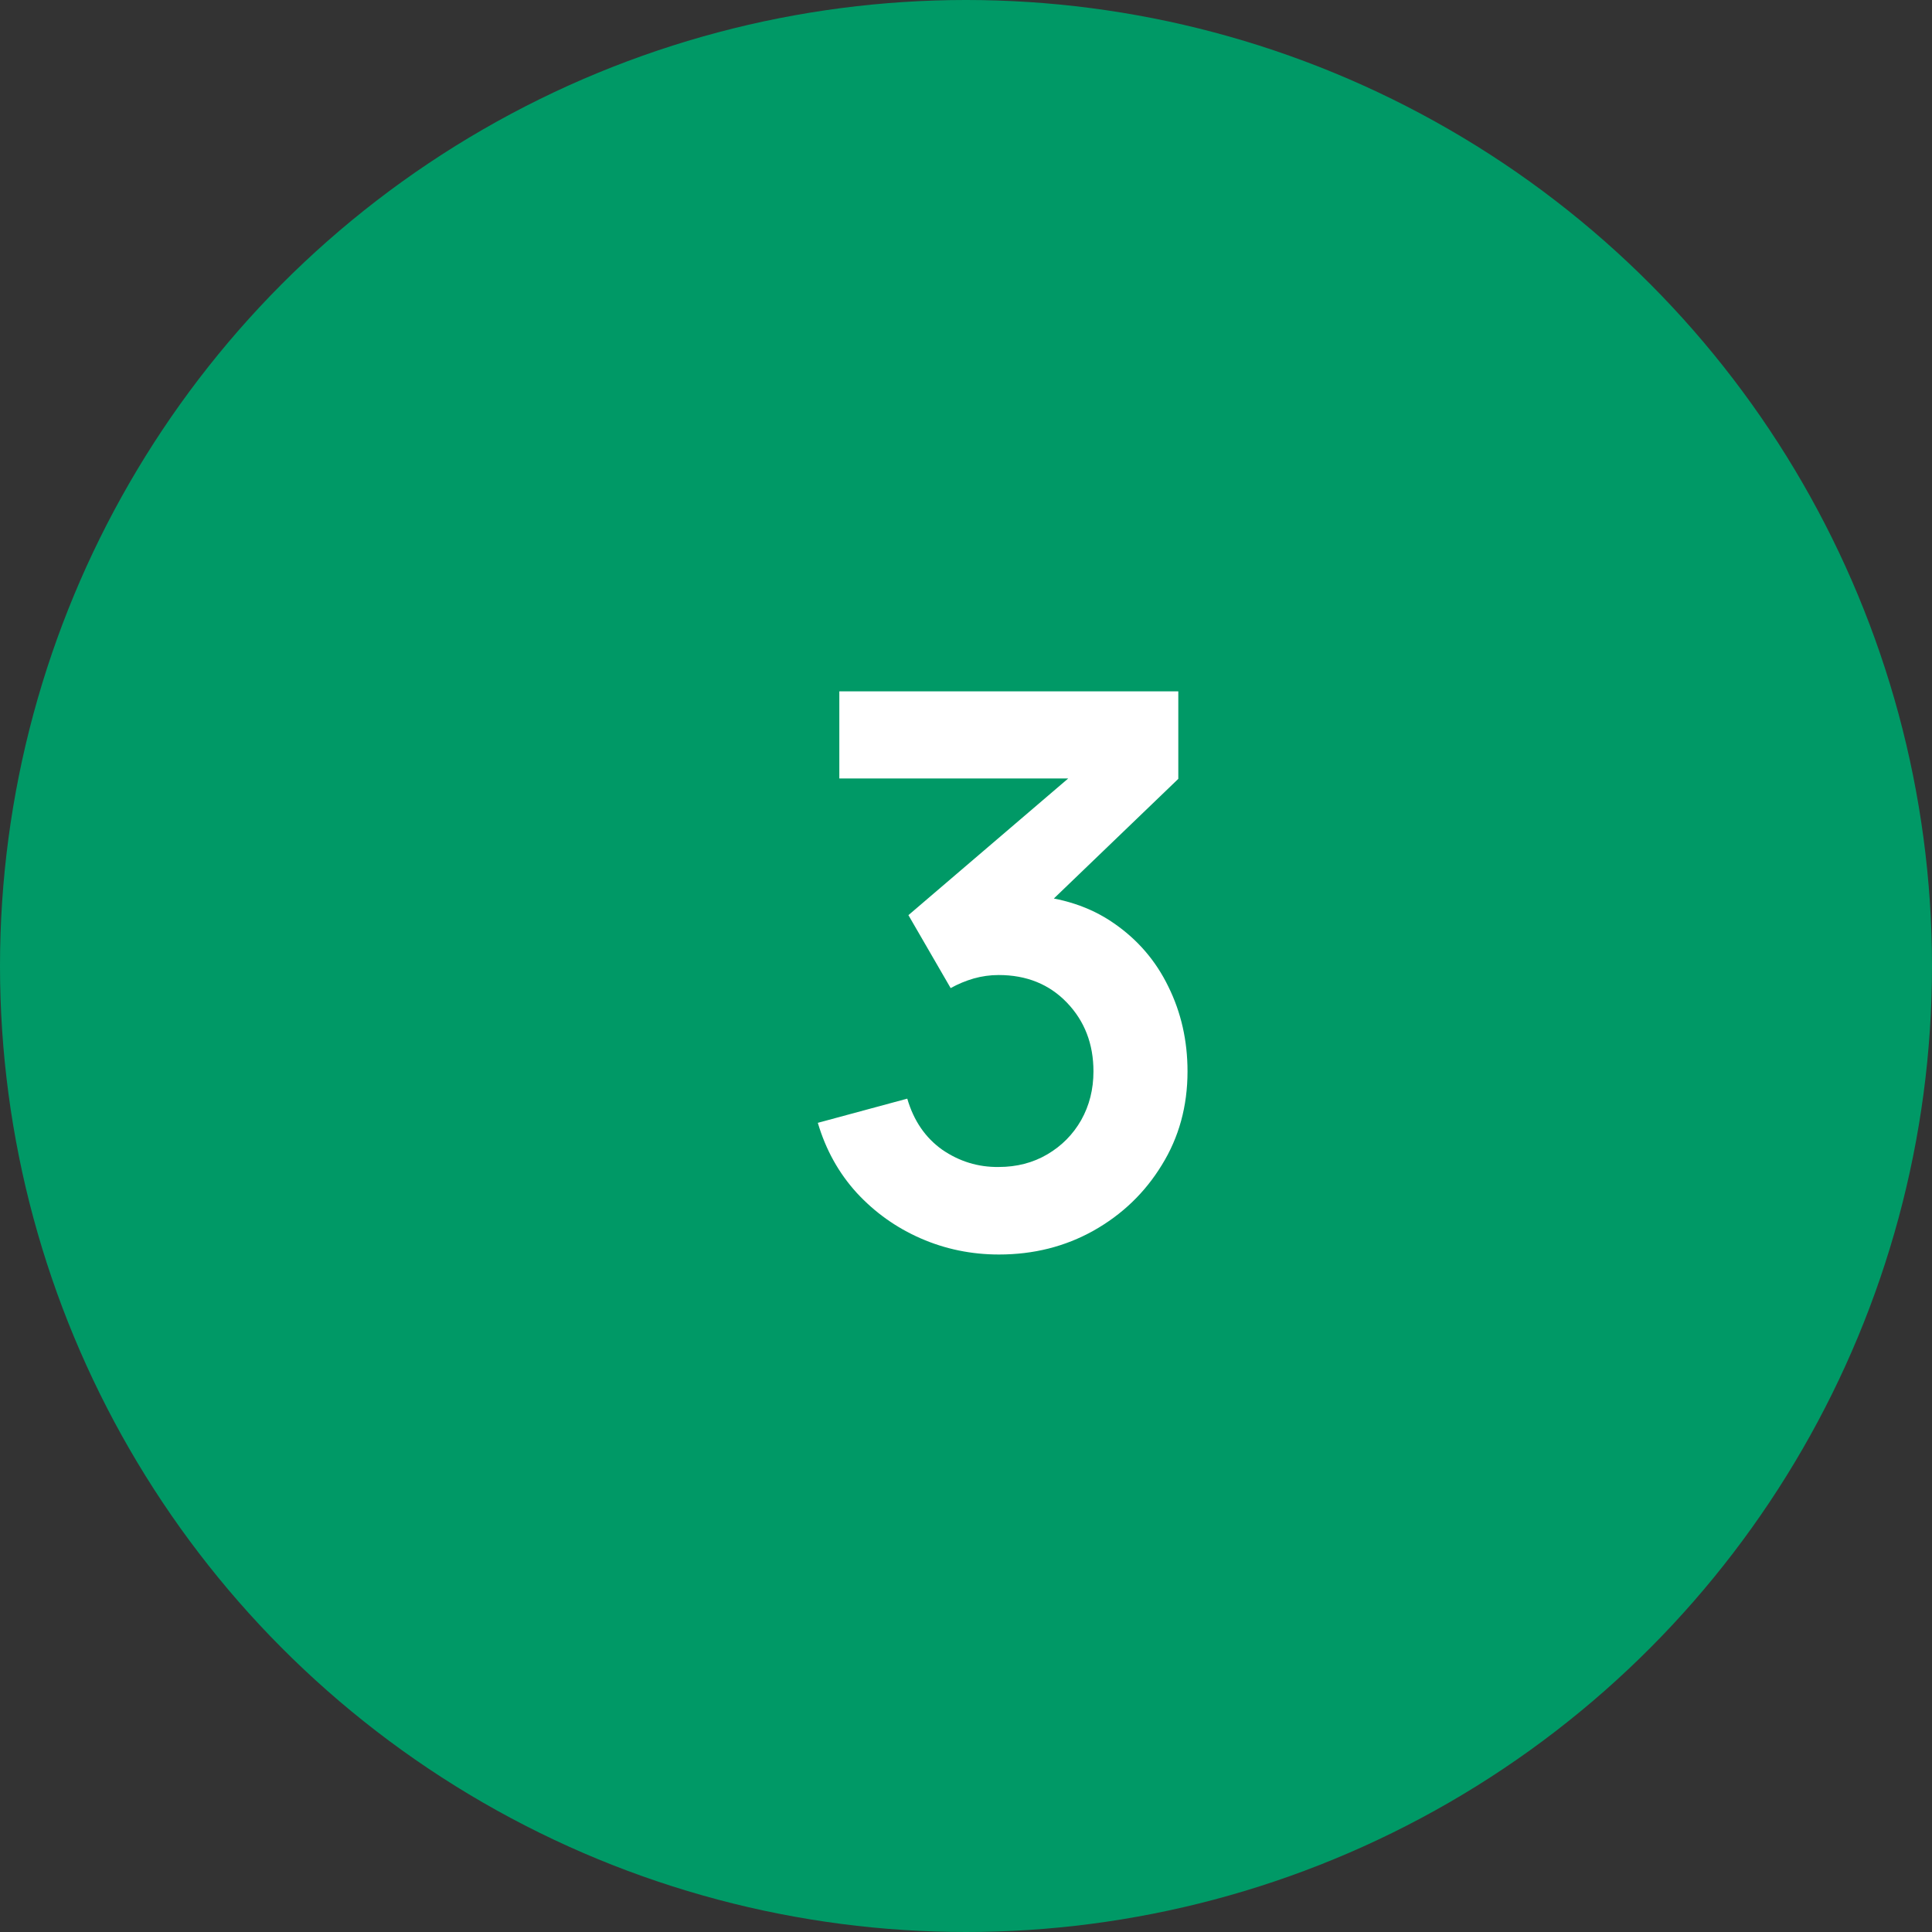
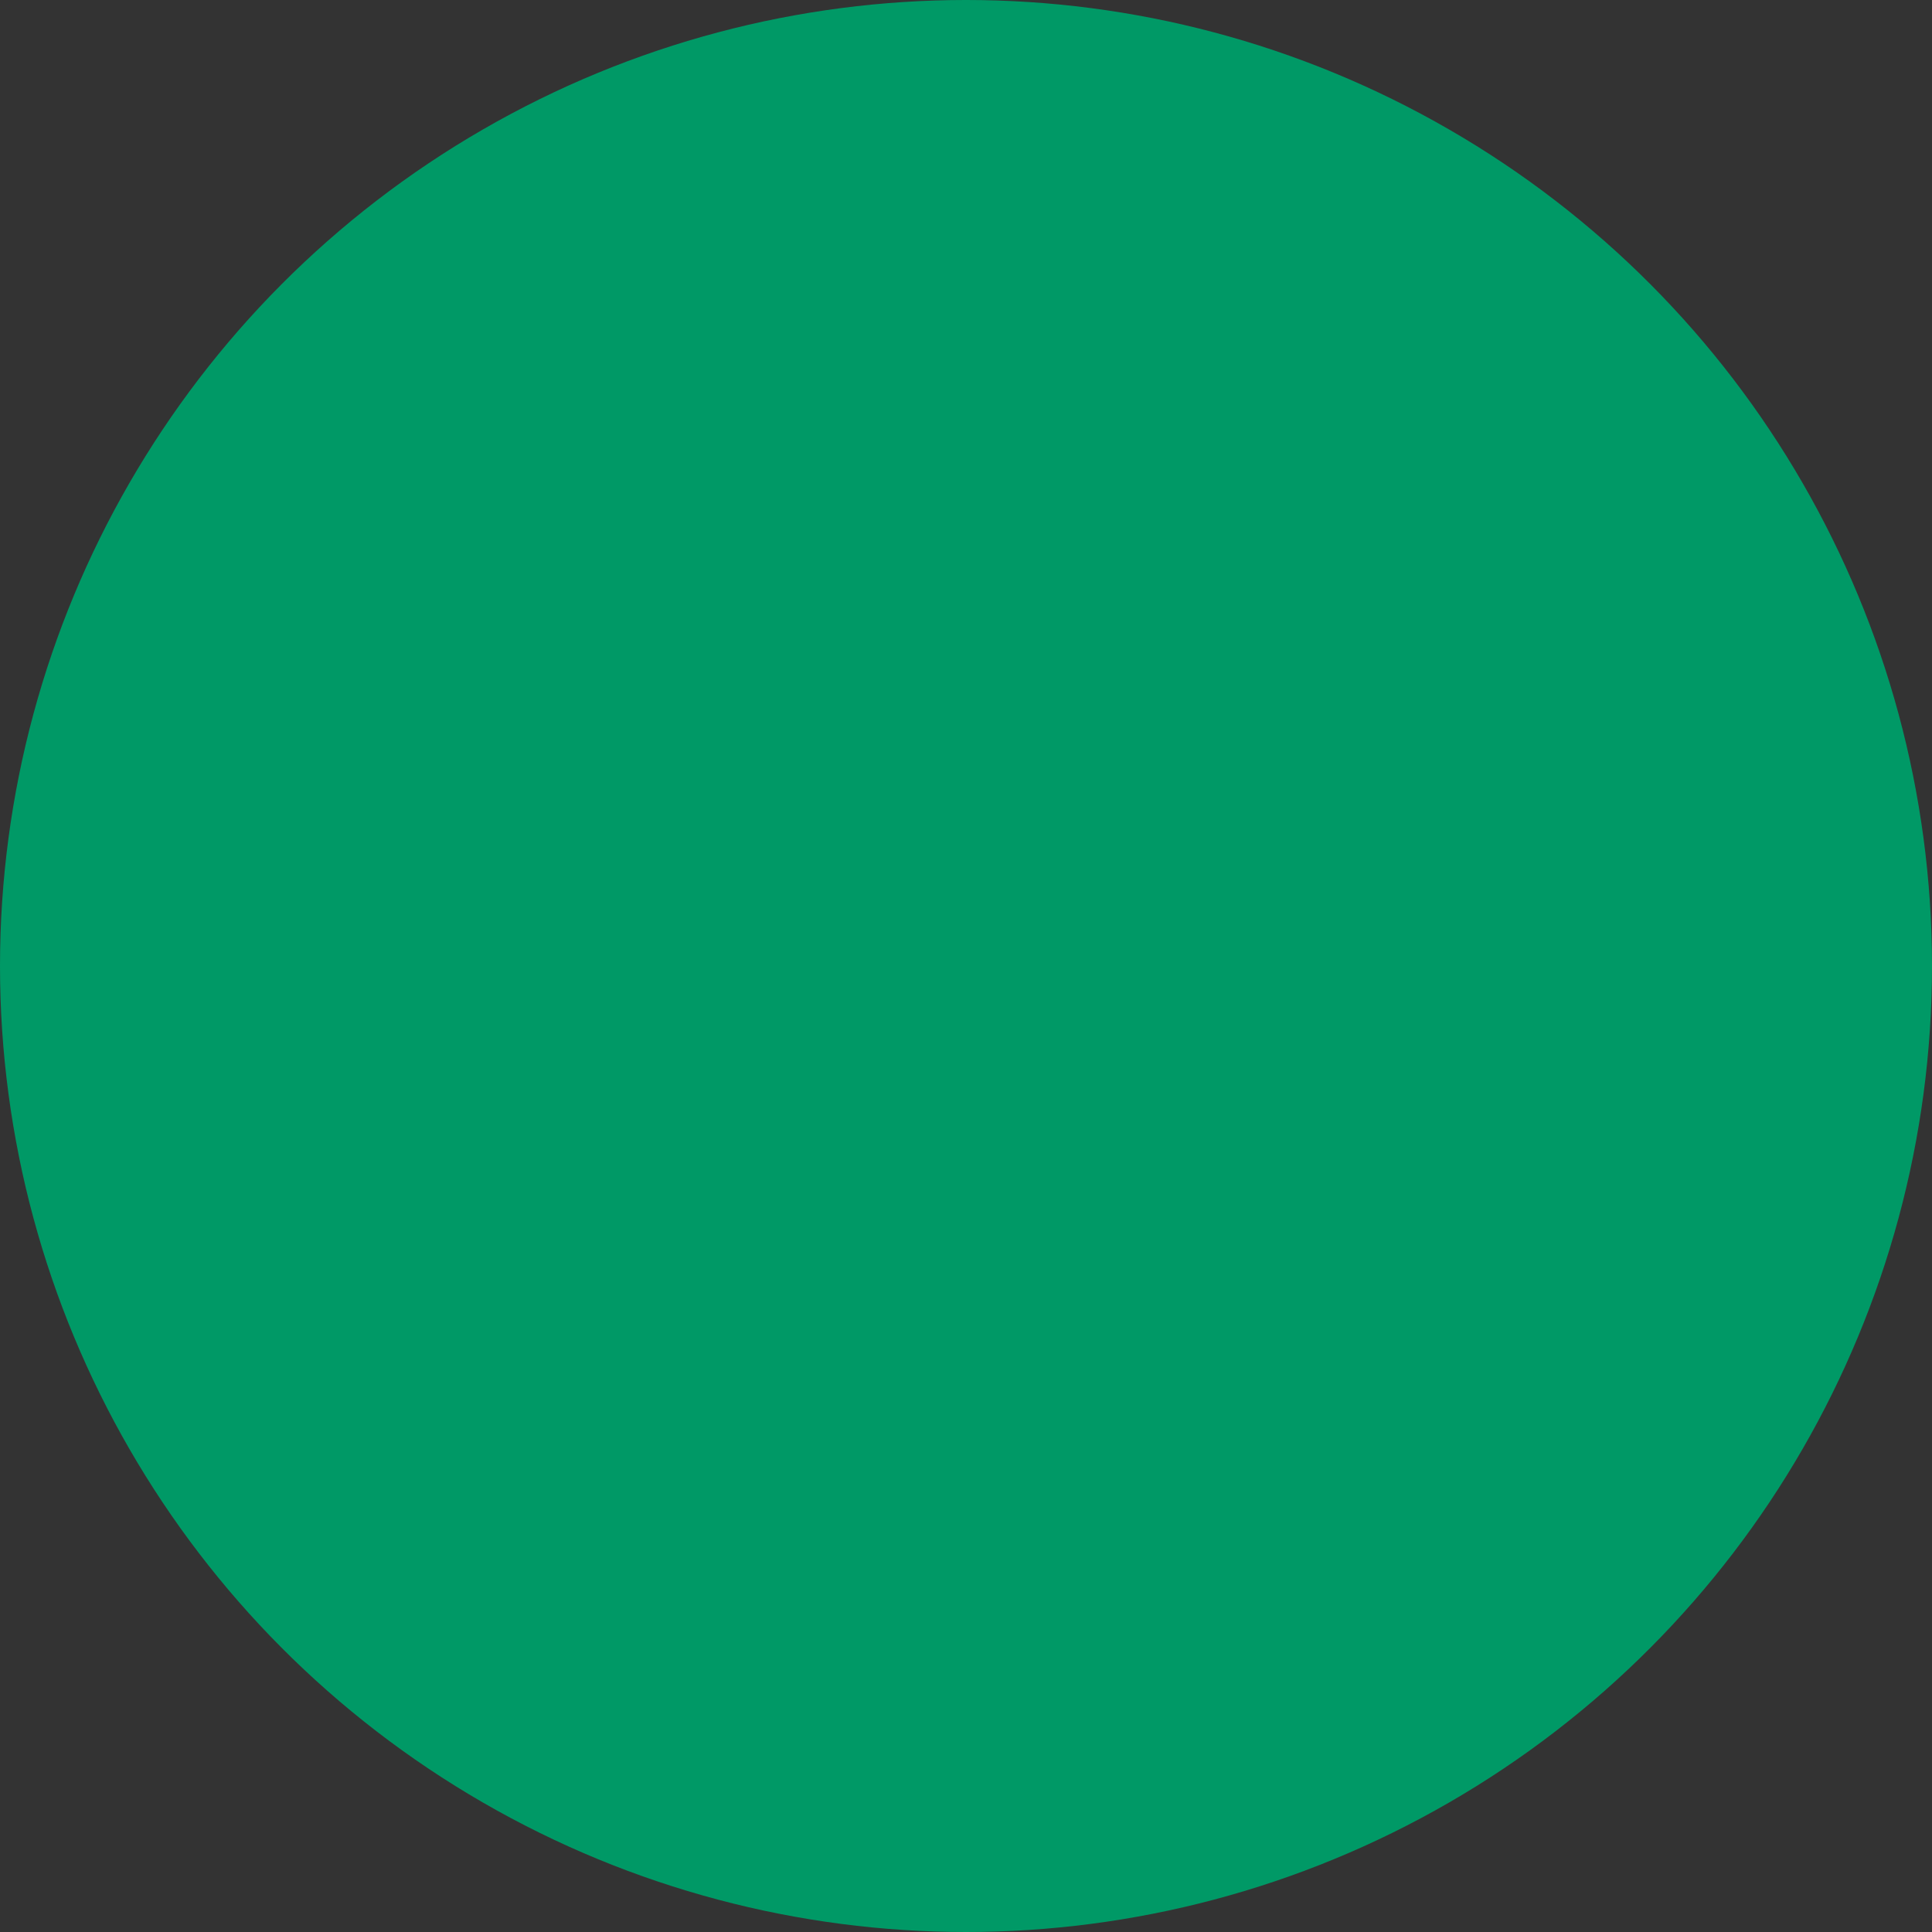
<svg xmlns="http://www.w3.org/2000/svg" width="248" height="248" viewBox="0 0 248 248" fill="none">
  <rect x="0" y="0" width="248" height="248" fill="#333333" stroke="none" />
  <circle cx="124" cy="124" r="124" fill="#009966" />
-   <path d="M128.239 161.034C124.691 161.034 121.34 160.344 118.186 158.964C115.032 157.585 112.289 155.63 109.957 153.1C107.657 150.571 105.998 147.581 104.979 144.132L116.461 141.027C117.283 143.852 118.777 146.037 120.946 147.581C123.147 149.092 125.561 149.831 128.19 149.799C130.522 149.799 132.608 149.257 134.448 148.172C136.288 147.088 137.733 145.626 138.784 143.787C139.836 141.914 140.361 139.828 140.361 137.528C140.361 134.013 139.228 131.073 136.961 128.707C134.694 126.342 131.77 125.159 128.19 125.159C127.105 125.159 126.038 125.307 124.986 125.603C123.968 125.899 122.982 126.309 122.03 126.835L116.609 117.472L140.46 97.071L141.495 99.929H107.739V88.743H151.252V99.978L132.083 118.408L131.984 114.909C136.288 115.205 139.951 116.404 142.973 118.507C146.028 120.609 148.361 123.32 149.971 126.638C151.613 129.956 152.435 133.586 152.435 137.528C152.435 141.996 151.334 146.004 149.133 149.552C146.965 153.1 144.041 155.909 140.361 157.979C136.715 160.016 132.674 161.034 128.239 161.034Z" fill="white" />
</svg>